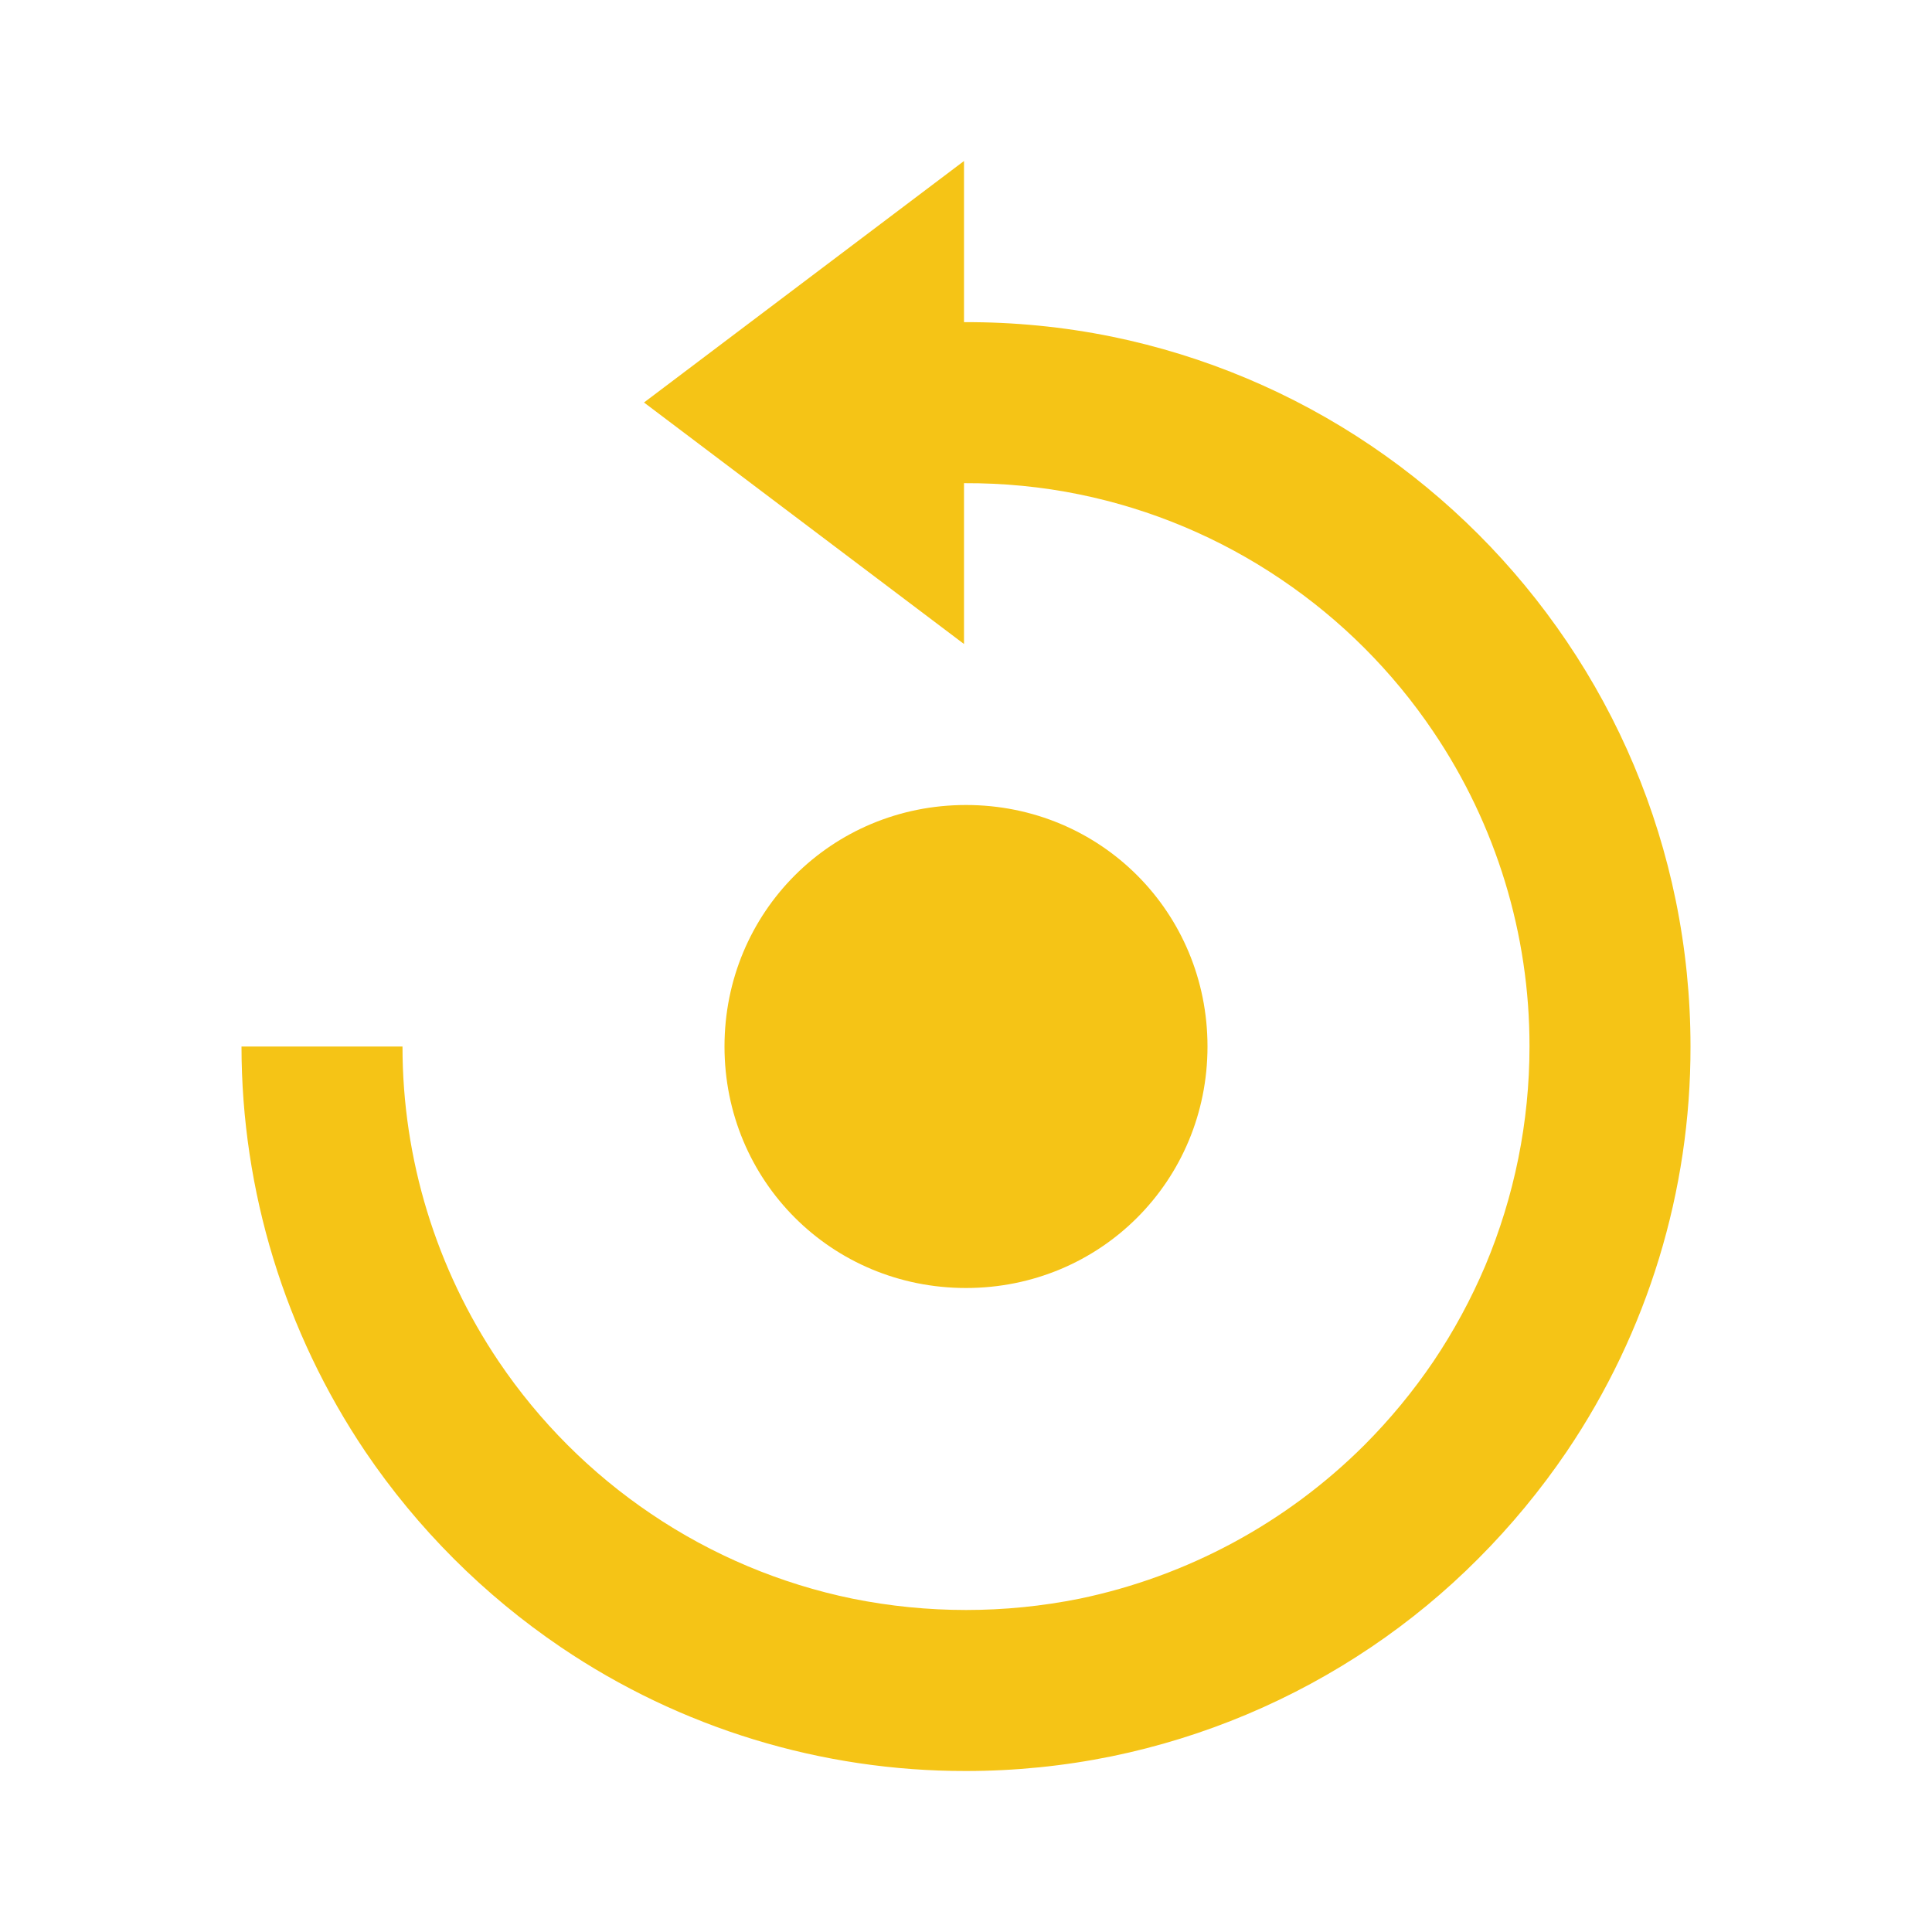
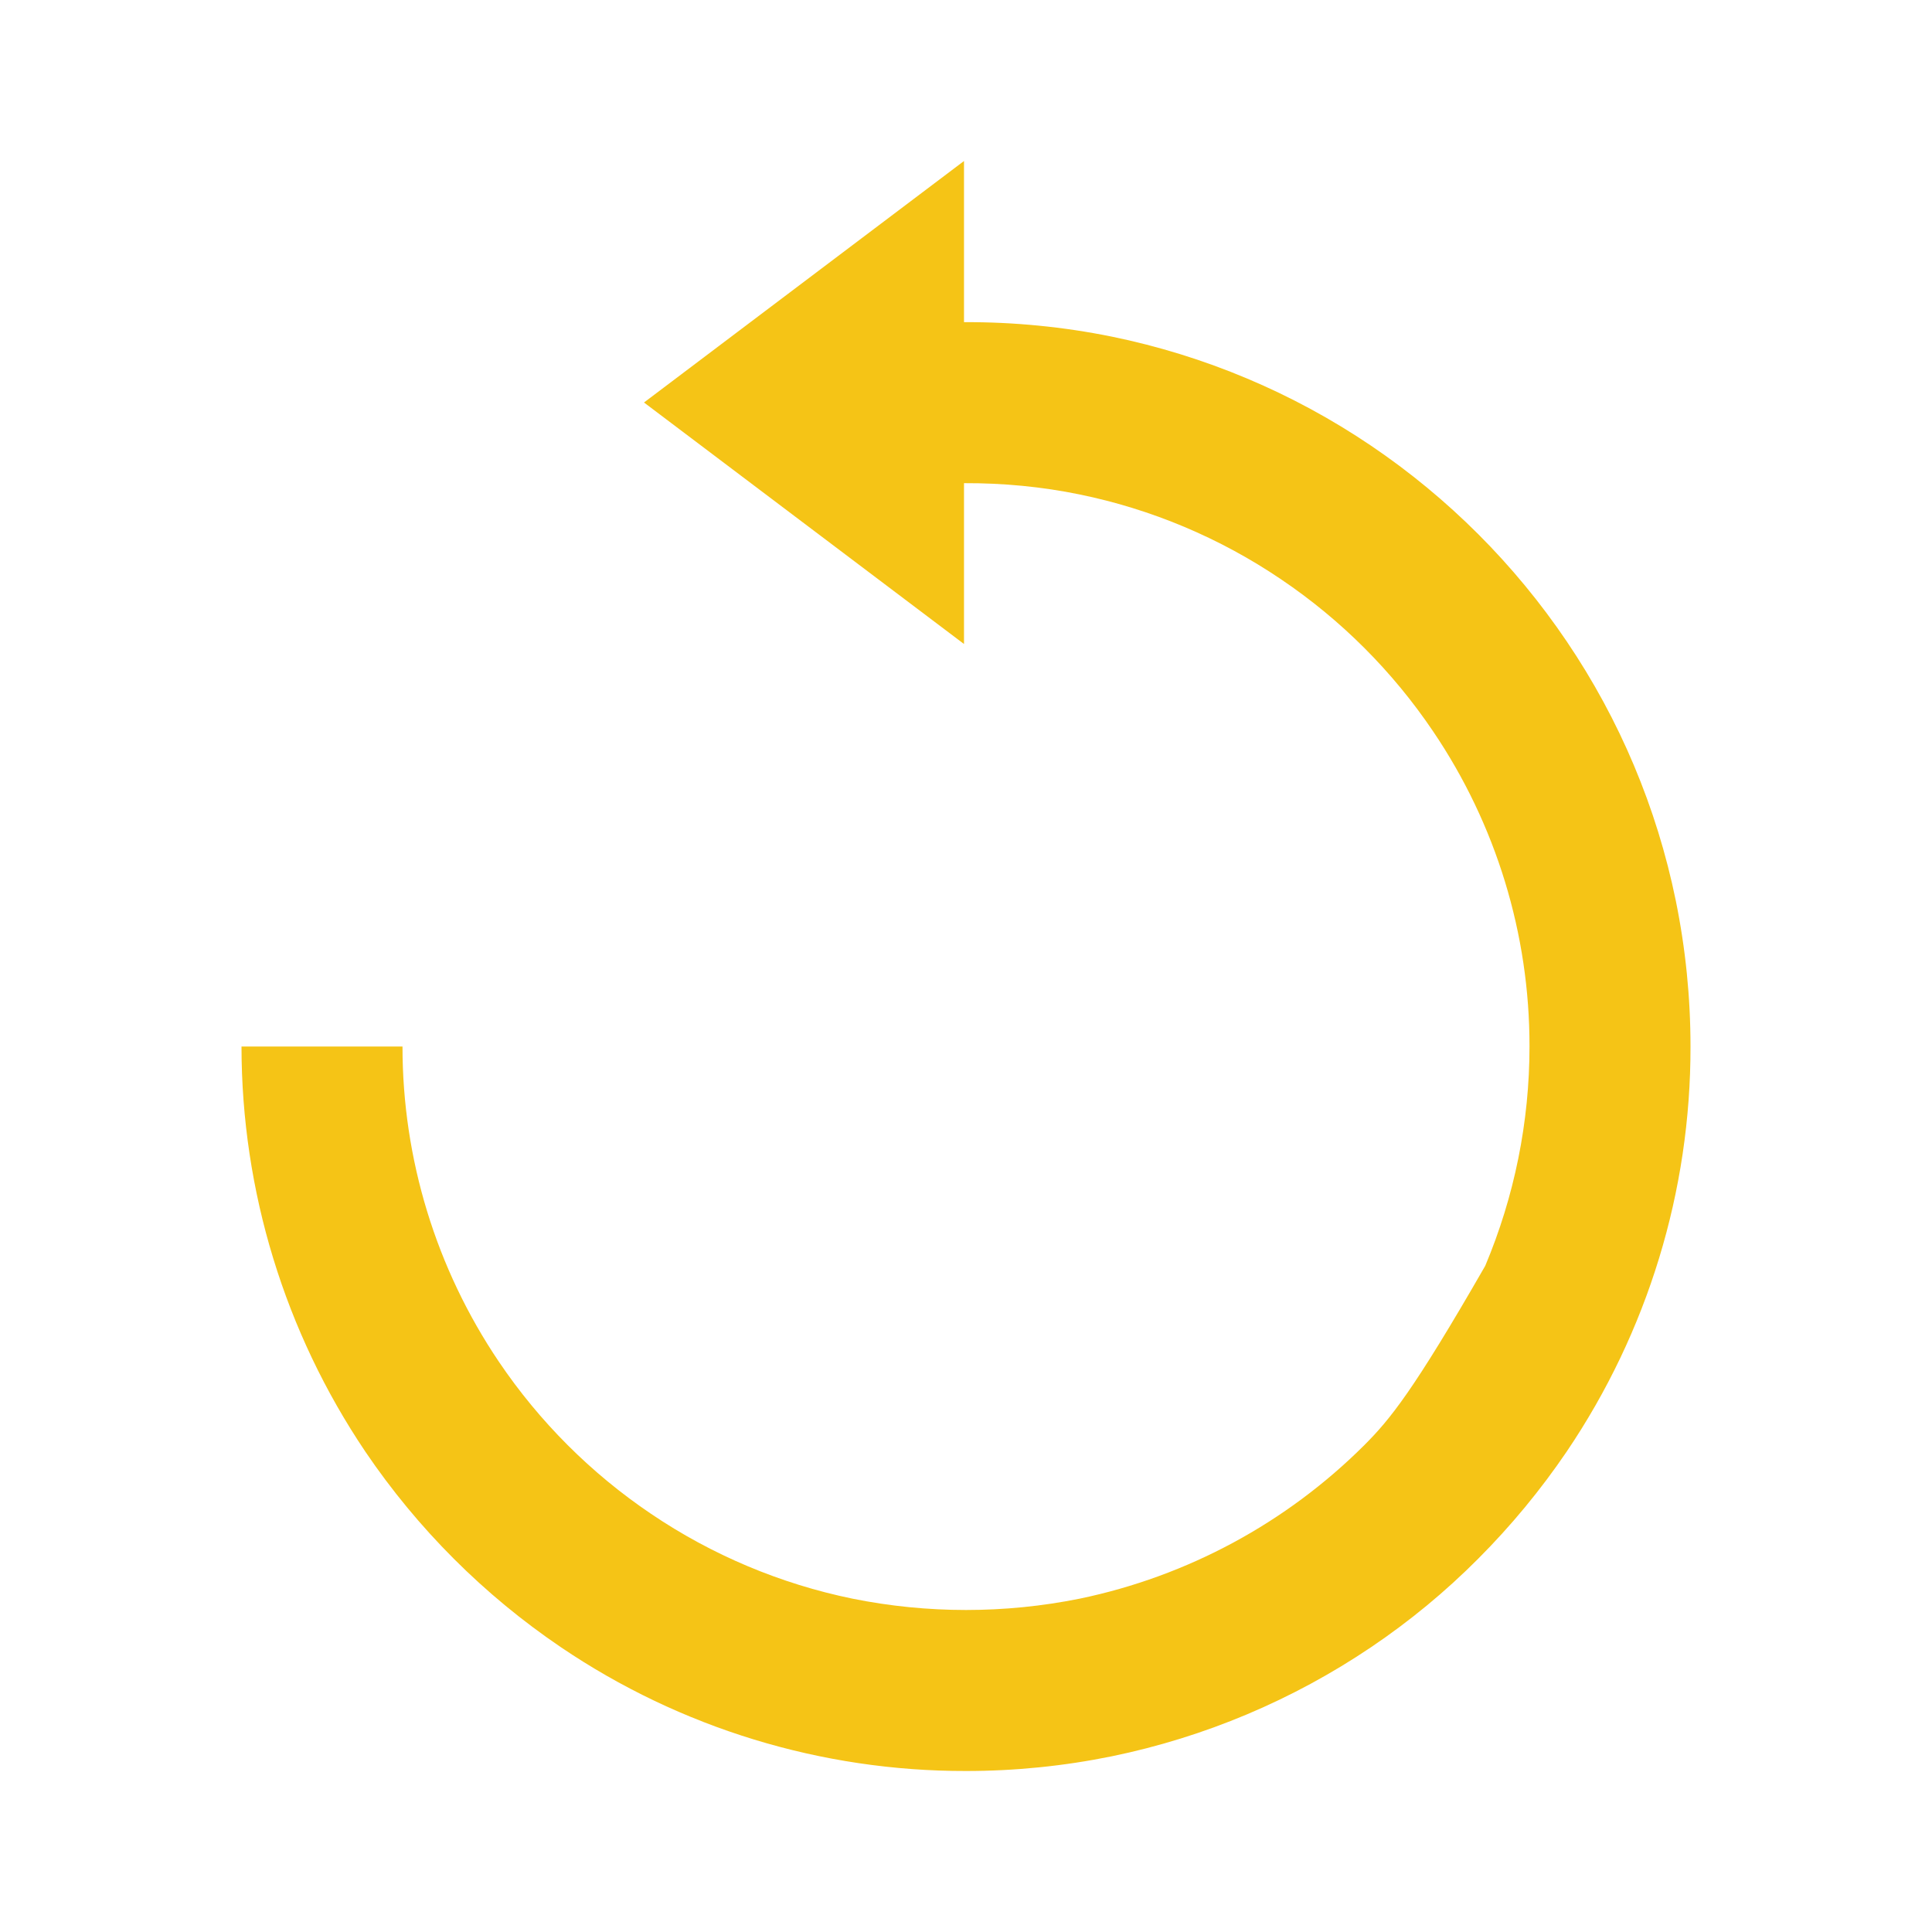
<svg xmlns="http://www.w3.org/2000/svg" width="60" height="60" viewBox="0 0 60 60" fill="none">
-   <path d="M30 40C34.178 40 37.5 36.672 37.5 32.5C37.5 28.328 34.178 25 30 25C25.823 25 22.5 28.328 22.5 32.5C22.5 36.672 25.823 40 30 40Z" fill="#F5C416" />
-   <path d="M52.042 27.965C51.453 25.086 50.302 22.351 48.655 19.918C47.036 17.523 44.974 15.461 42.58 13.842C40.146 12.196 37.411 11.045 34.532 10.455C33.02 10.148 31.48 9.998 29.938 10.005V5L20 12.5L29.938 20V15.005C31.148 15 32.358 15.115 33.525 15.355C35.763 15.813 37.888 16.708 39.78 17.988C41.646 19.246 43.252 20.852 44.51 22.718C46.463 25.606 47.505 29.013 47.5 32.5C47.5 34.84 47.032 37.156 46.125 39.312C45.684 40.351 45.145 41.346 44.515 42.282C43.883 43.214 43.165 44.083 42.37 44.88C39.95 47.295 36.878 48.952 33.53 49.648C31.202 50.117 28.803 50.117 26.475 49.648C24.236 49.188 22.11 48.293 20.218 47.013C18.354 45.755 16.75 44.151 15.492 42.288C13.541 39.396 12.499 35.988 12.5 32.5H7.5C7.503 36.984 8.842 41.366 11.348 45.085C12.967 47.475 15.027 49.535 17.418 51.155C21.131 53.669 25.515 55.008 30 55C31.523 55 33.042 54.847 34.535 54.542C37.412 53.949 40.145 52.798 42.58 51.155C43.776 50.349 44.89 49.429 45.907 48.407C46.926 47.386 47.847 46.271 48.657 45.078C51.169 41.364 52.508 36.983 52.5 32.5C52.5 30.977 52.347 29.457 52.042 27.965Z" fill="#F5C416" />
+   <path d="M52.042 27.965C51.453 25.086 50.302 22.351 48.655 19.918C47.036 17.523 44.974 15.461 42.58 13.842C40.146 12.196 37.411 11.045 34.532 10.455C33.02 10.148 31.48 9.998 29.938 10.005V5L20 12.5L29.938 20V15.005C31.148 15 32.358 15.115 33.525 15.355C35.763 15.813 37.888 16.708 39.78 17.988C41.646 19.246 43.252 20.852 44.51 22.718C46.463 25.606 47.505 29.013 47.5 32.5C47.5 34.84 47.032 37.156 46.125 39.312C43.883 43.214 43.165 44.083 42.37 44.88C39.95 47.295 36.878 48.952 33.53 49.648C31.202 50.117 28.803 50.117 26.475 49.648C24.236 49.188 22.11 48.293 20.218 47.013C18.354 45.755 16.75 44.151 15.492 42.288C13.541 39.396 12.499 35.988 12.5 32.5H7.5C7.503 36.984 8.842 41.366 11.348 45.085C12.967 47.475 15.027 49.535 17.418 51.155C21.131 53.669 25.515 55.008 30 55C31.523 55 33.042 54.847 34.535 54.542C37.412 53.949 40.145 52.798 42.58 51.155C43.776 50.349 44.89 49.429 45.907 48.407C46.926 47.386 47.847 46.271 48.657 45.078C51.169 41.364 52.508 36.983 52.5 32.5C52.5 30.977 52.347 29.457 52.042 27.965Z" fill="#F5C416" />
</svg>